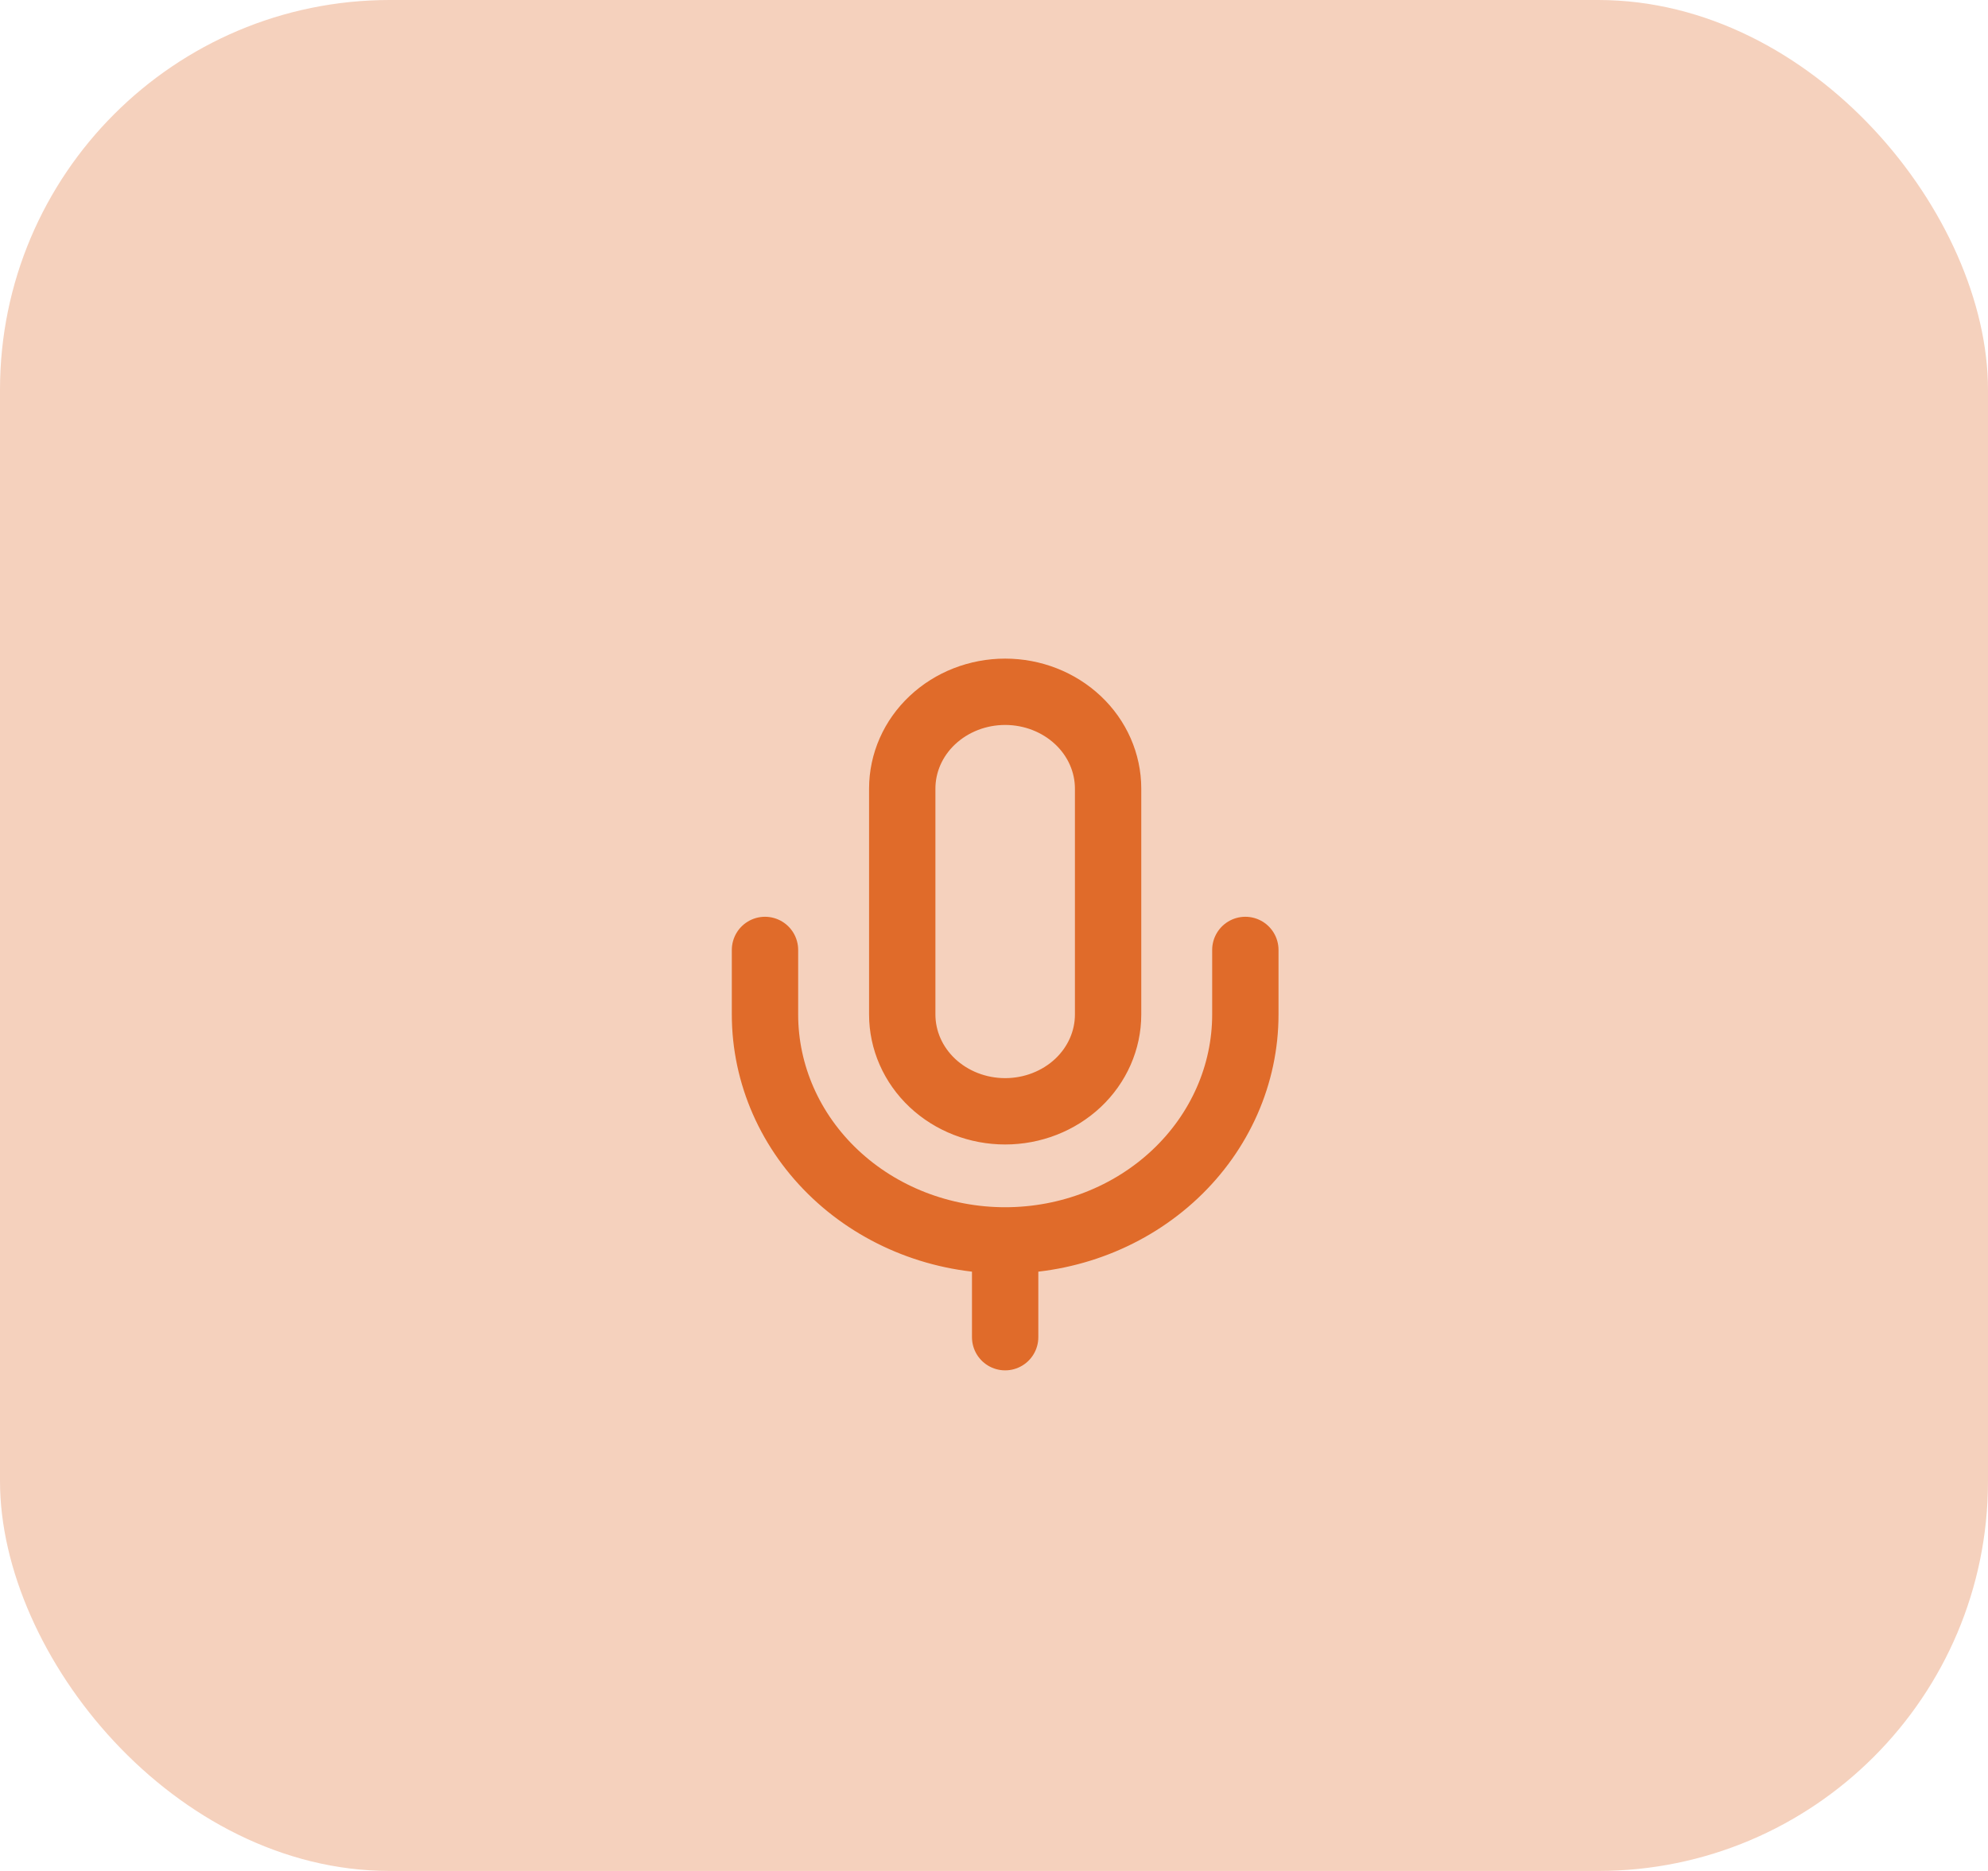
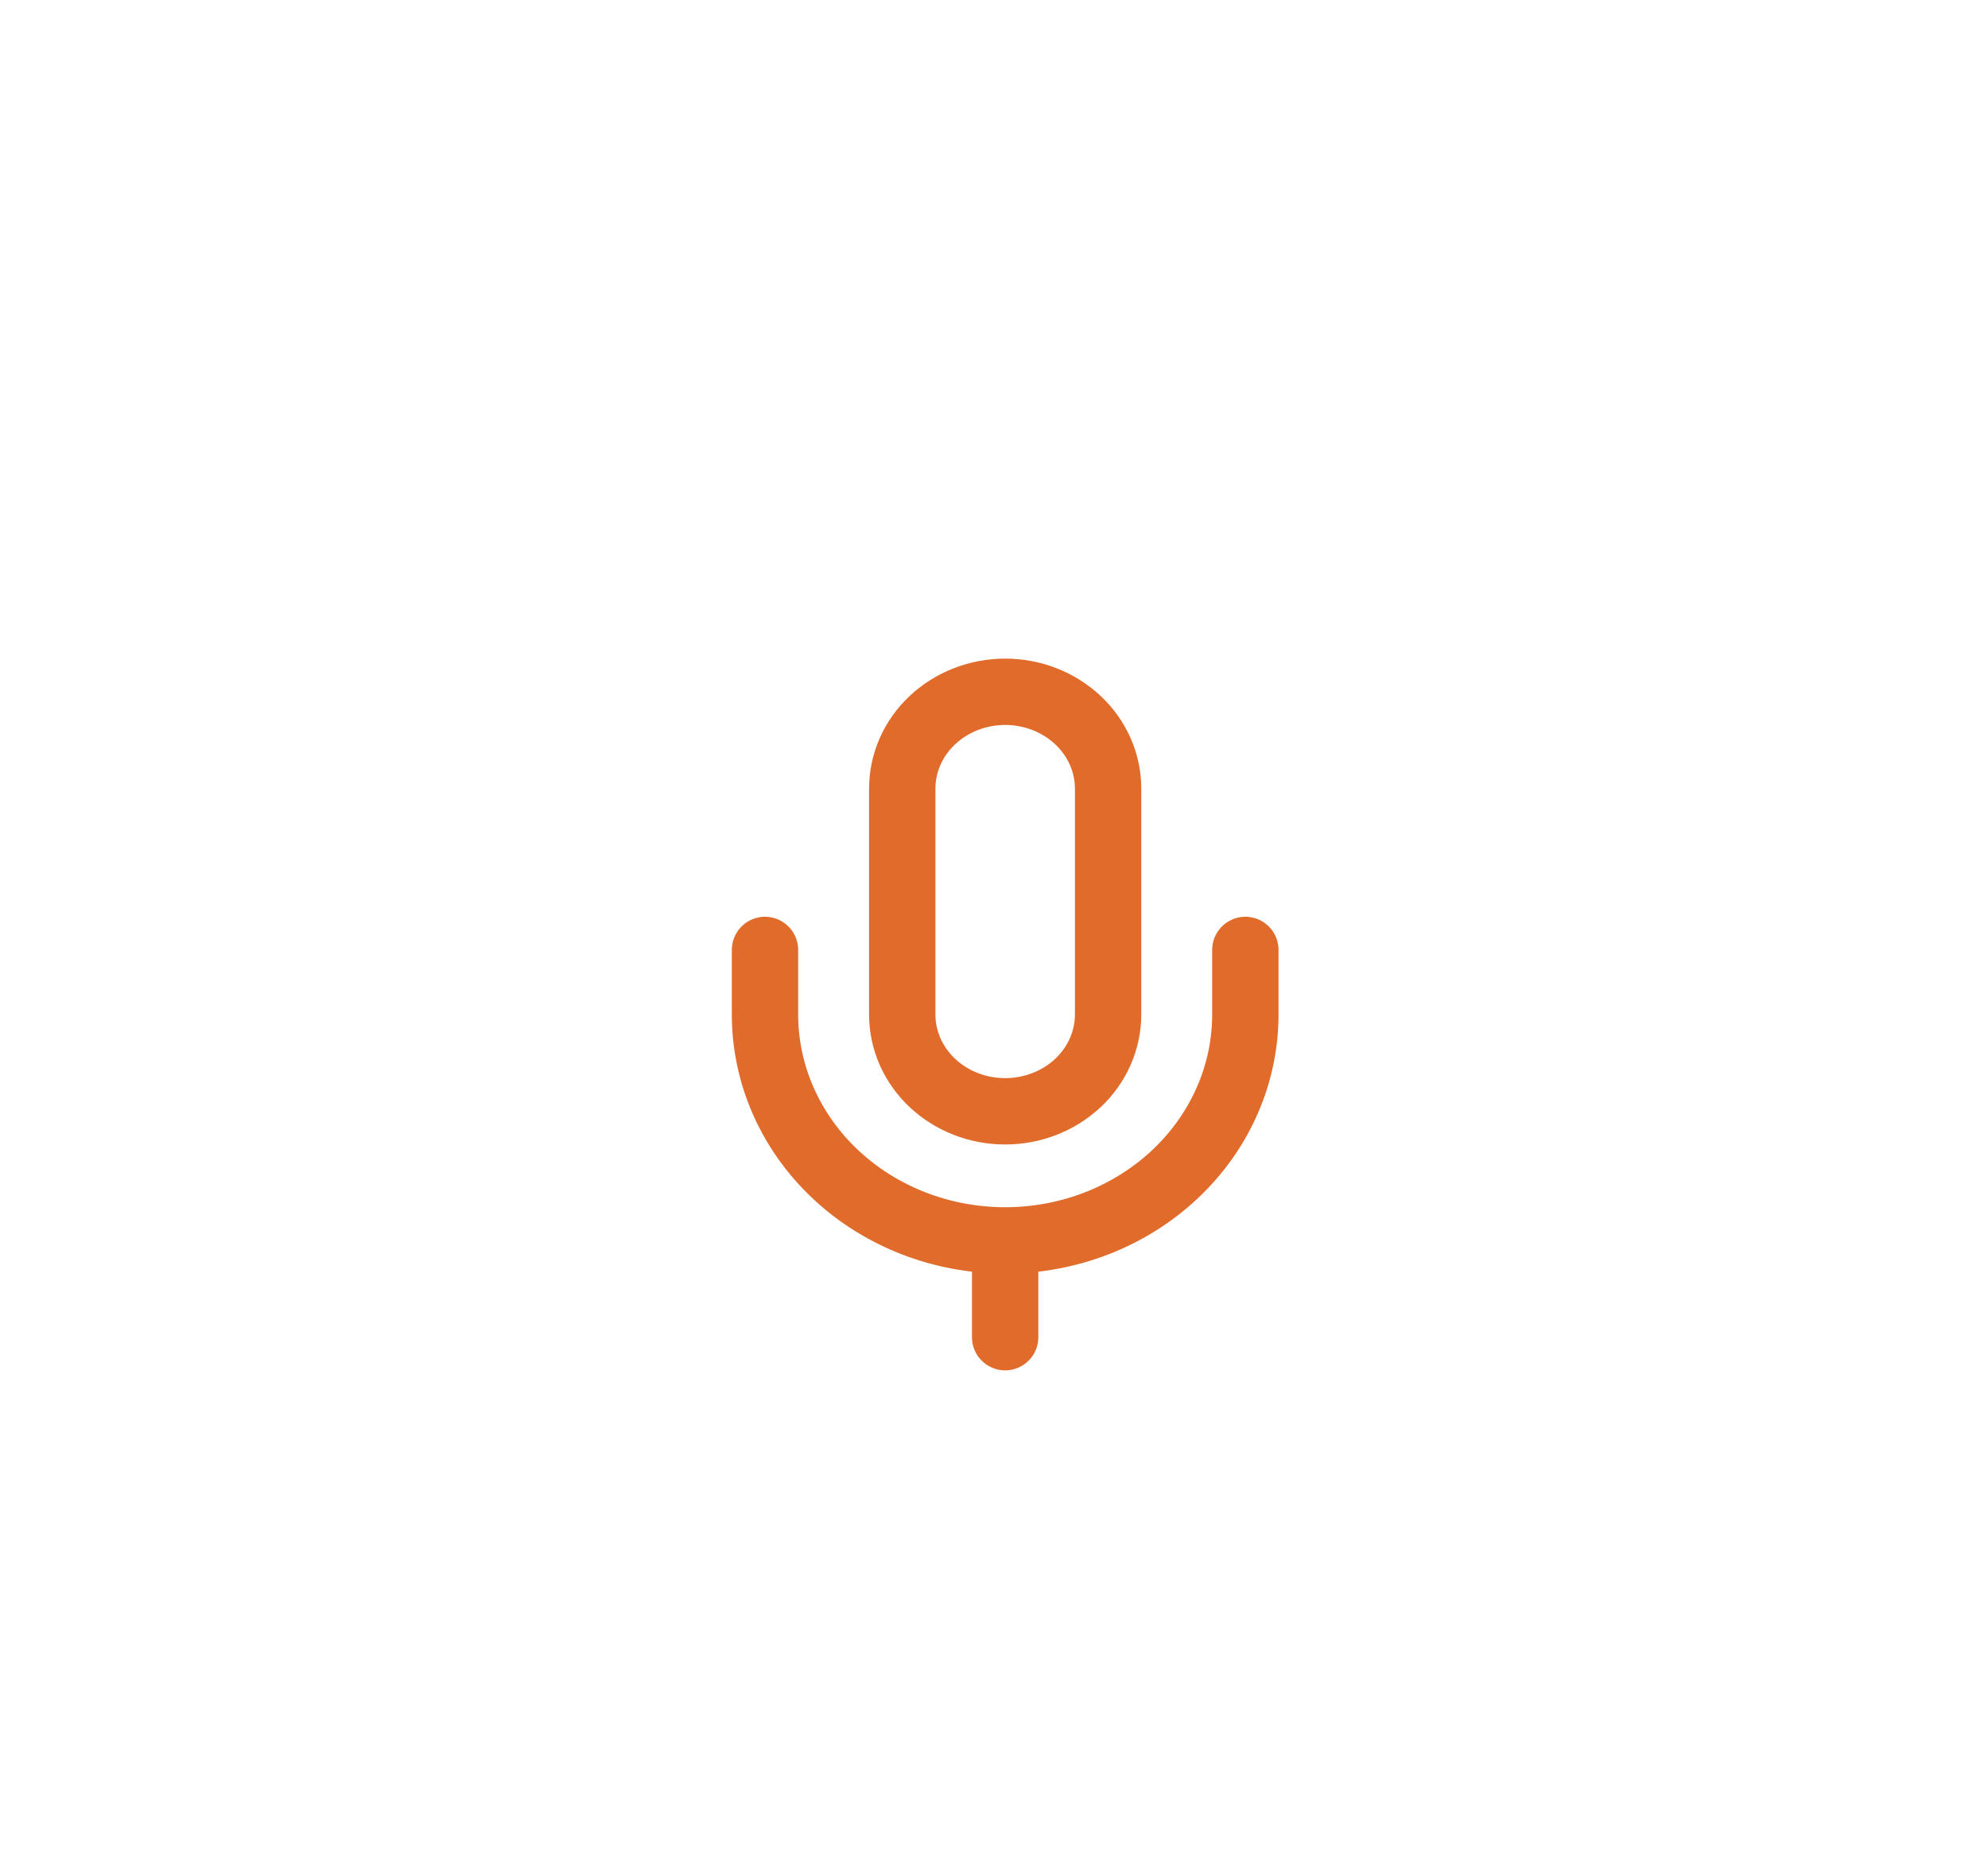
<svg xmlns="http://www.w3.org/2000/svg" width="51" height="48" viewBox="0 0 51 48" fill="none">
-   <rect width="51" height="48" rx="10" fill="#F5D1BD" />
  <path d="M31.948 24.371V26.027C31.948 27.564 31.299 29.038 30.143 30.125C28.988 31.212 27.421 31.823 25.786 31.823M25.786 31.823C24.152 31.823 22.585 31.212 21.43 30.125C20.274 29.038 19.625 27.564 19.625 26.027V24.371M25.786 31.823V34.306M25.786 17.748C25.086 17.748 24.414 18.01 23.919 18.476C23.424 18.941 23.146 19.573 23.146 20.232V26.027C23.146 26.686 23.424 27.318 23.919 27.784C24.414 28.249 25.086 28.511 25.786 28.511C26.487 28.511 27.158 28.249 27.654 27.784C28.149 27.318 28.427 26.686 28.427 26.027V20.232C28.427 19.573 28.149 18.941 27.654 18.476C27.158 18.01 26.487 17.748 25.786 17.748Z" stroke="#E06B2A" stroke-width="1.702" stroke-linecap="round" stroke-linejoin="round" />
</svg>